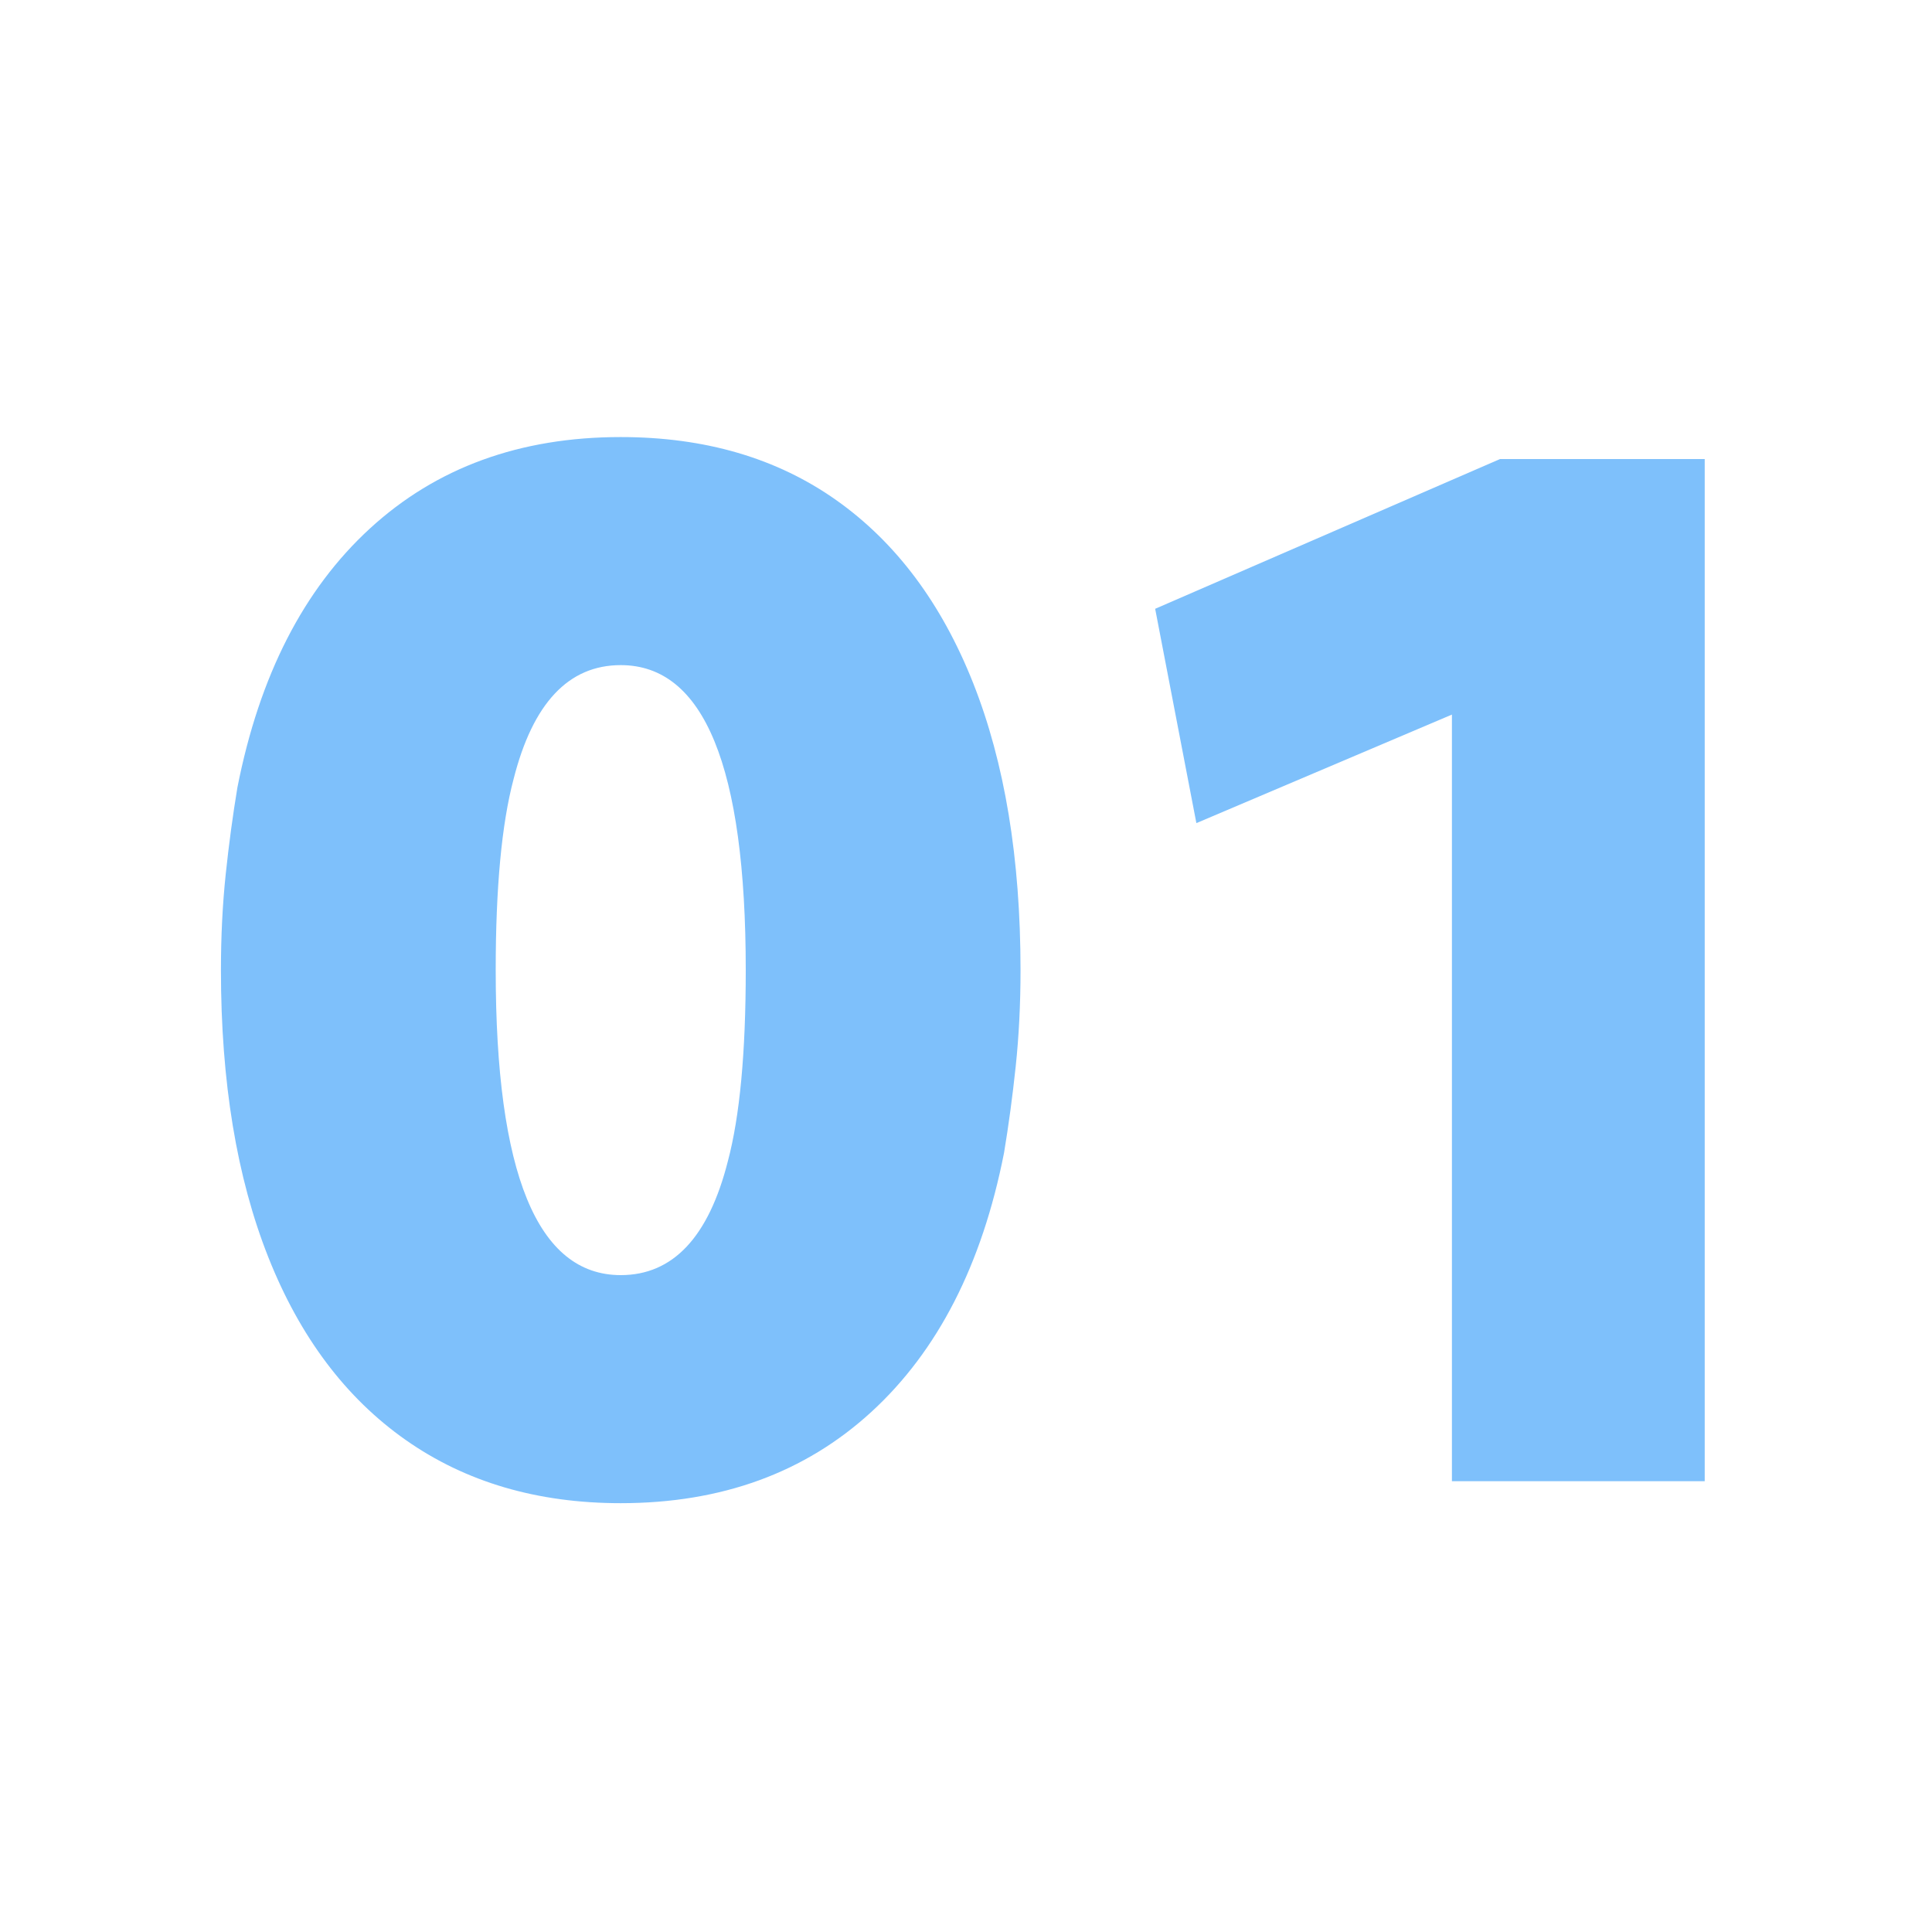
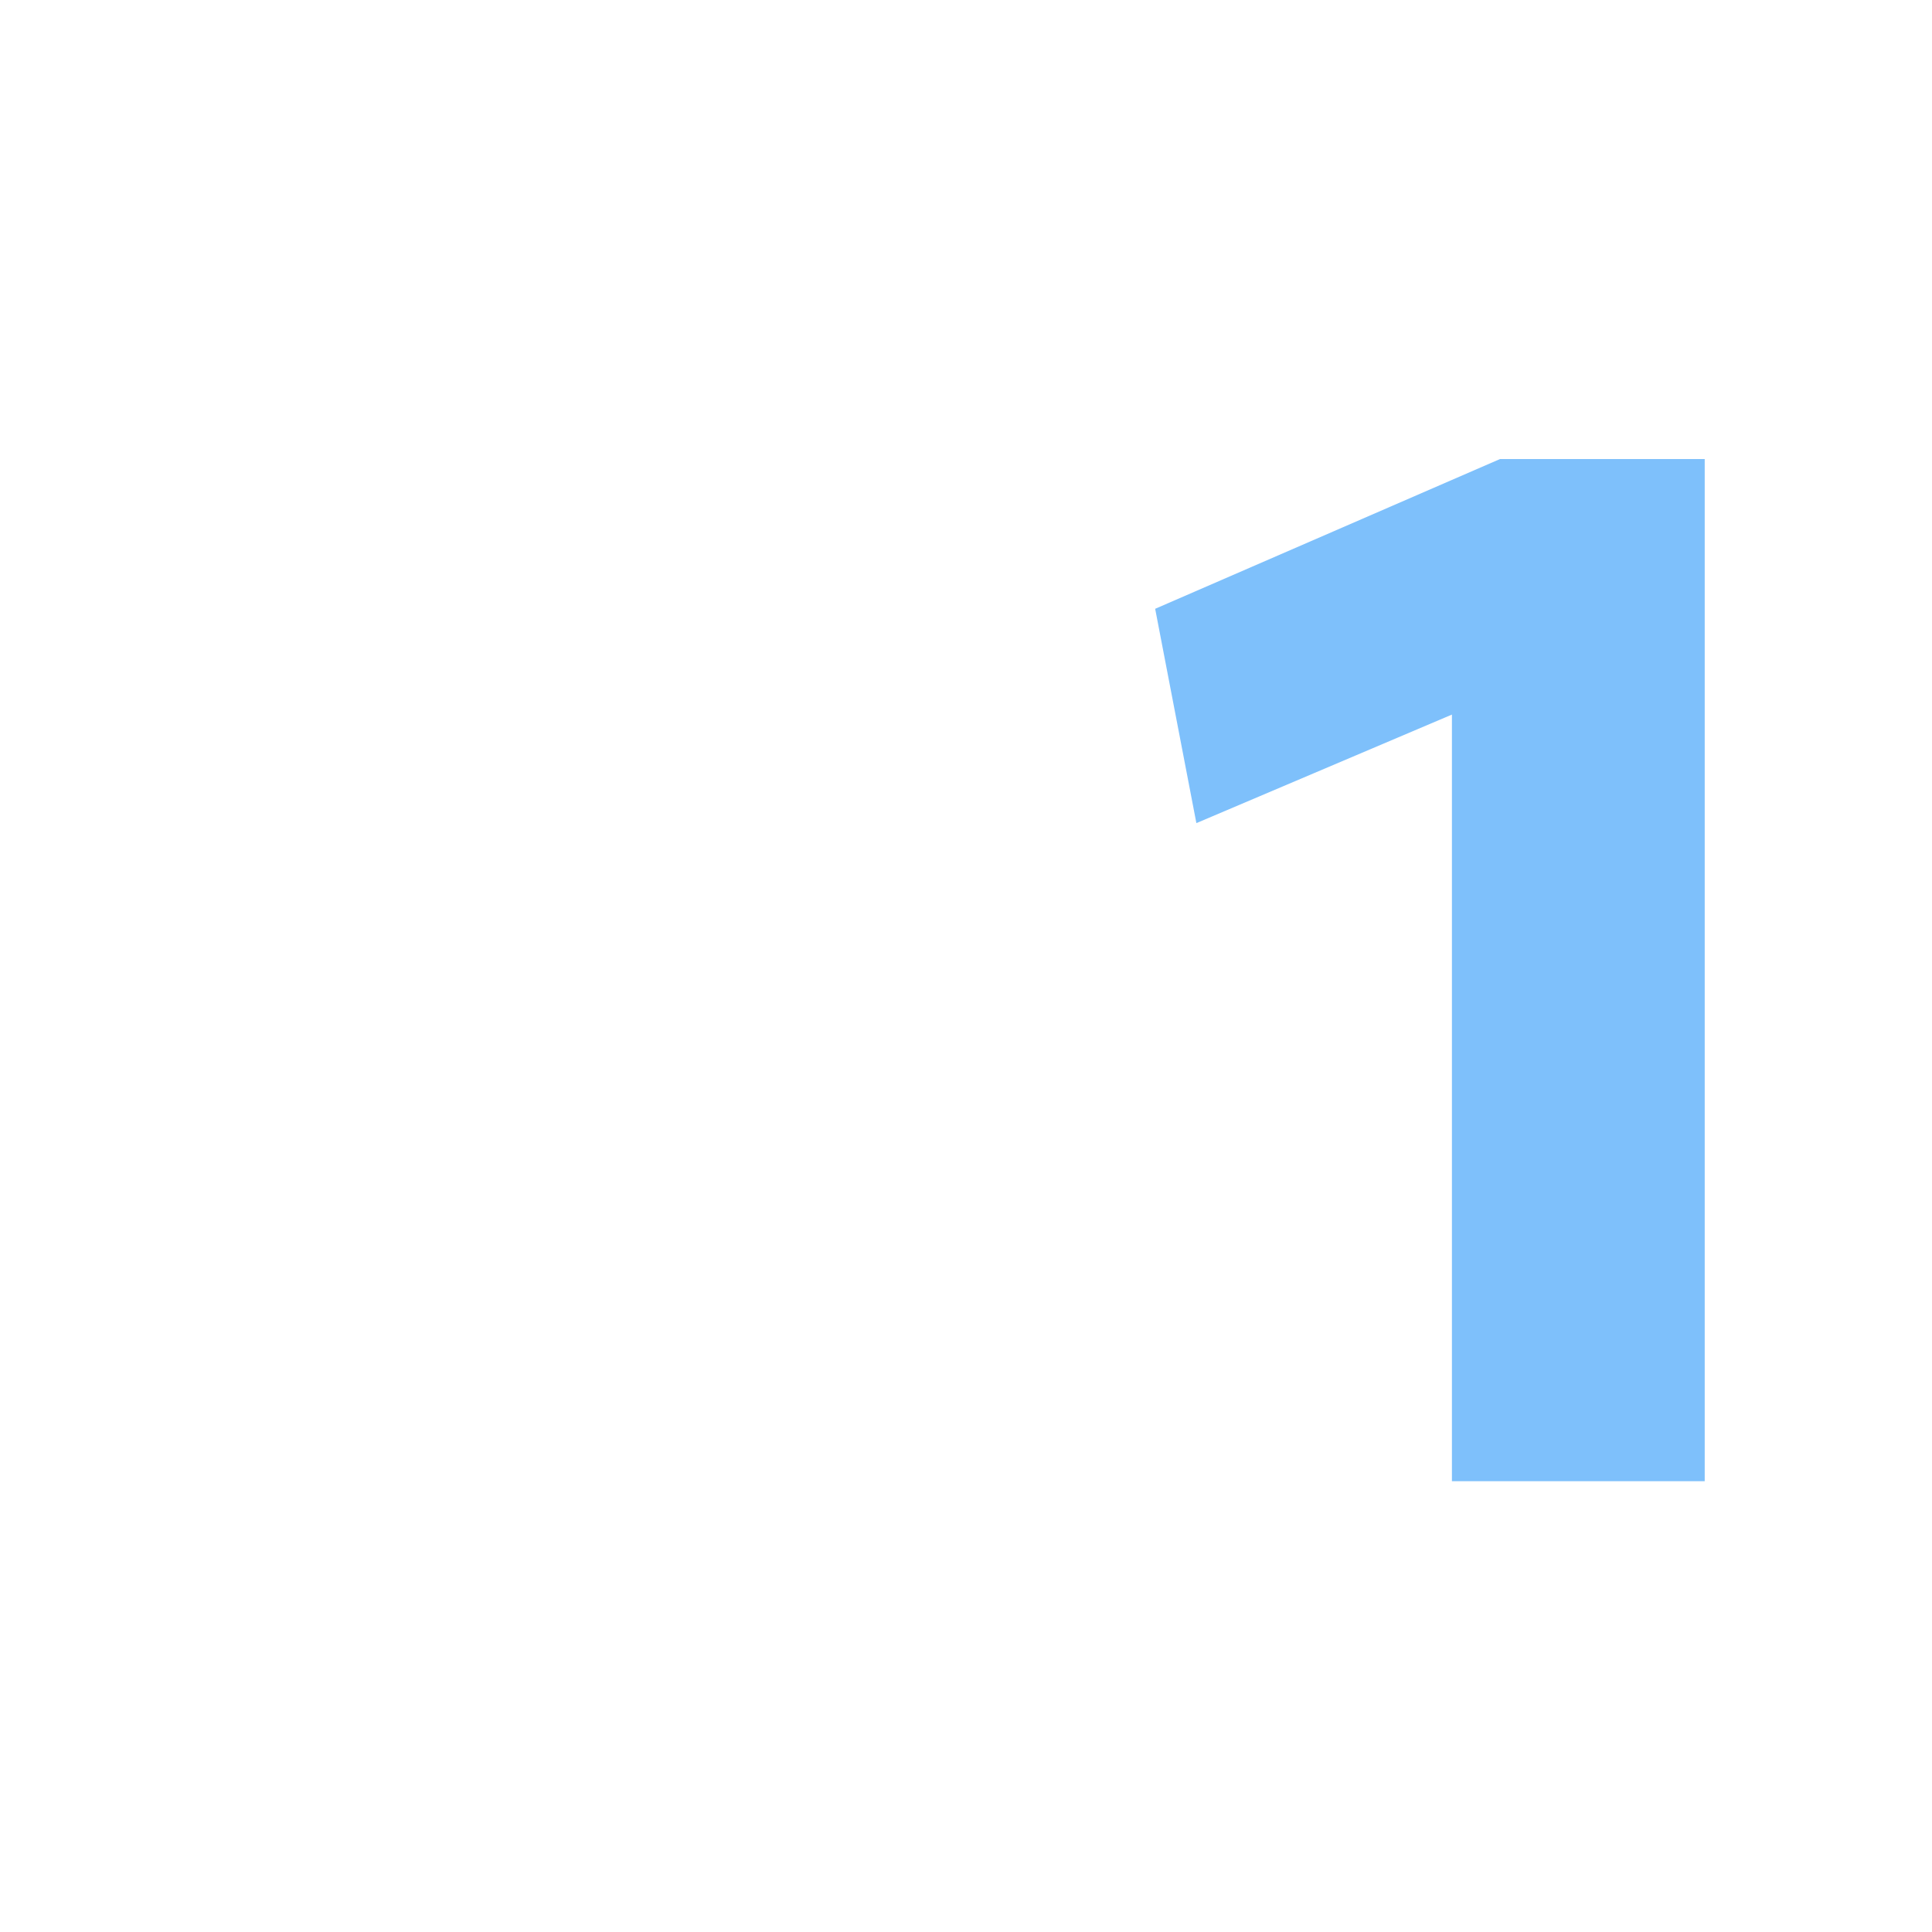
<svg xmlns="http://www.w3.org/2000/svg" width="90px" height="90px" viewBox="0 0 90 90">
  <title>Group</title>
  <g id="Page-1" stroke="none" stroke-width="1" fill="none" fill-rule="evenodd">
    <g id="Group">
-       <rect id="Rectangle" x="0" y="0" width="90" height="90" />
      <g id="01" transform="translate(10.292, 20.36)" fill="#7EC0FB" fill-rule="nonzero">
-         <path d="M0,24.832 C0,23.253 0.075,21.76 0.224,20.352 C0.373,18.944 0.555,17.6 0.768,16.32 C1.792,11.115 3.851,7.093 6.944,4.256 C10.037,1.419 13.931,0 18.624,0 C22.549,0 25.899,0.981 28.672,2.944 C31.445,4.907 33.568,7.744 35.04,11.456 C36.512,15.168 37.248,19.627 37.248,24.832 C37.248,26.411 37.173,27.904 37.024,29.312 C36.875,30.72 36.693,32.064 36.48,33.344 C35.456,38.549 33.397,42.571 30.304,45.408 C27.211,48.245 23.317,49.664 18.624,49.664 C14.741,49.664 11.403,48.683 8.608,46.72 C5.813,44.757 3.68,41.92 2.208,38.208 C0.736,34.496 0,30.037 0,24.832 Z M18.624,39.04 C21.056,39.04 22.72,37.269 23.616,33.728 C24.171,31.637 24.448,28.672 24.448,24.832 C24.448,15.36 22.507,10.624 18.624,10.624 C16.192,10.624 14.528,12.395 13.632,15.936 C13.077,18.027 12.8,20.992 12.8,24.832 C12.8,34.304 14.741,39.04 18.624,39.04 Z" id="Shape" />
        <polygon id="Path" points="69.12 48.64 57.344 48.64 57.344 12.928 45.44 17.984 43.52 8 59.584 1.024 69.12 1.024" />
      </g>
    </g>
  </g>
</svg>